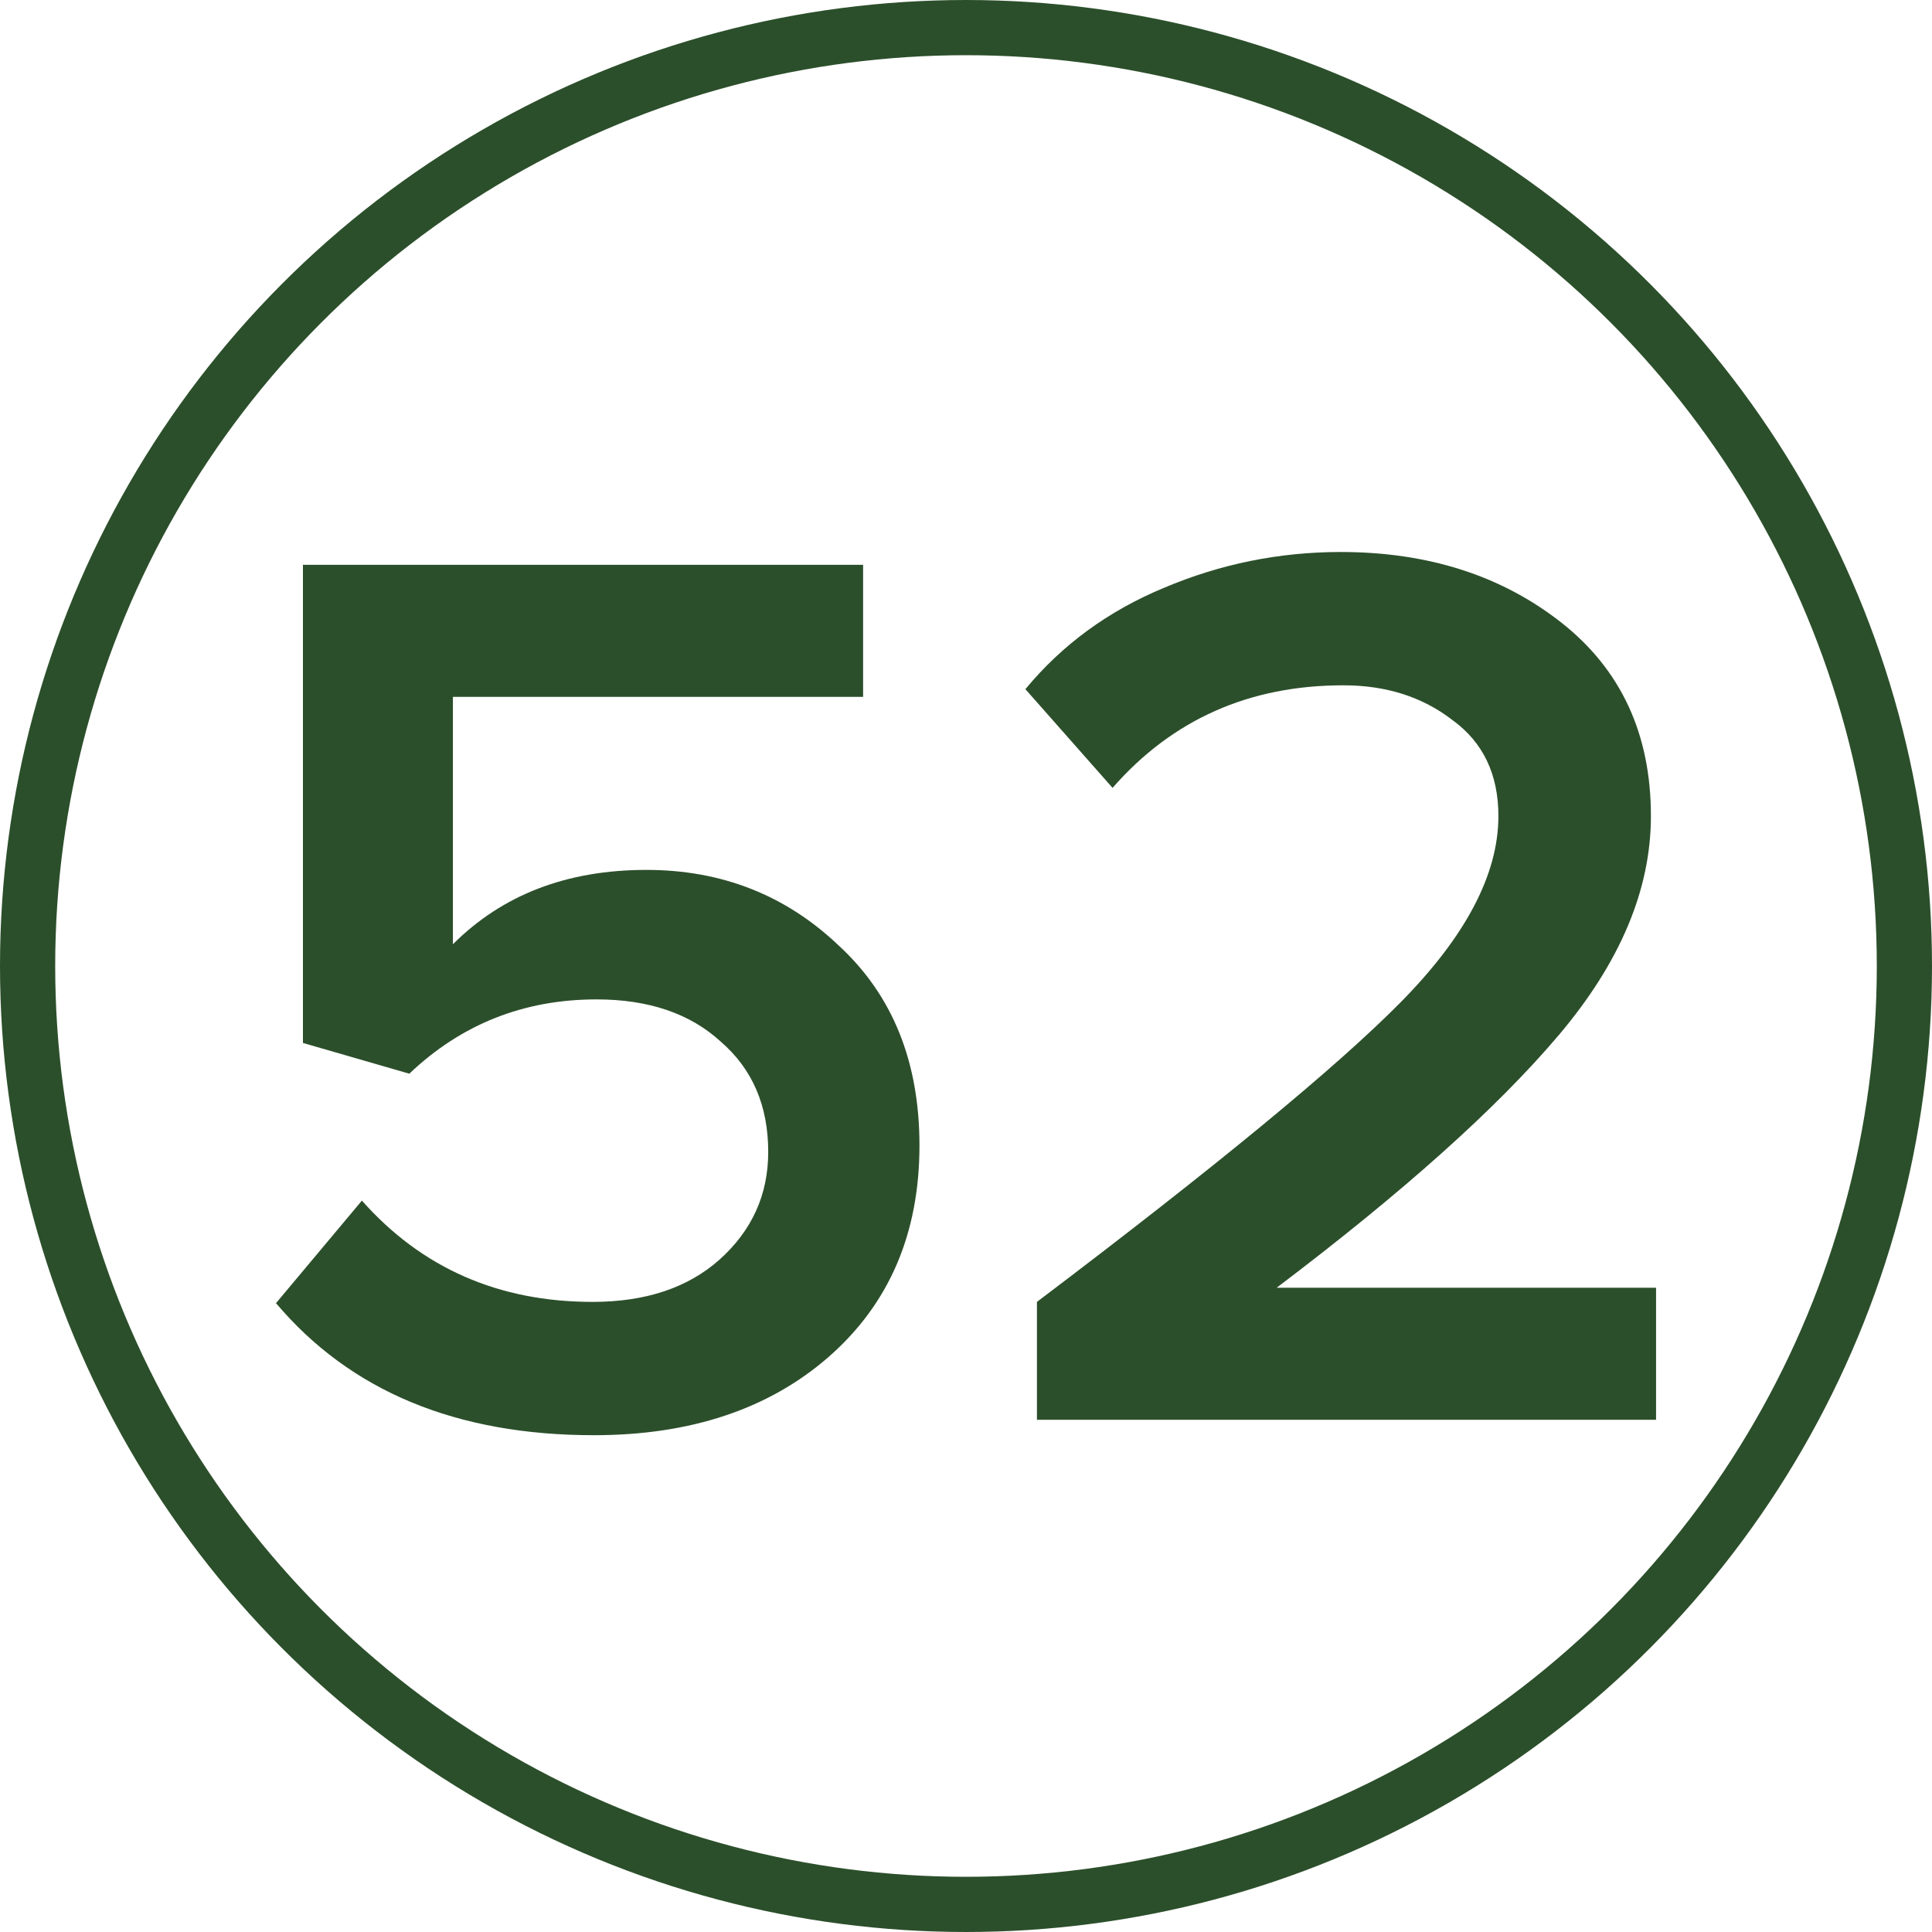
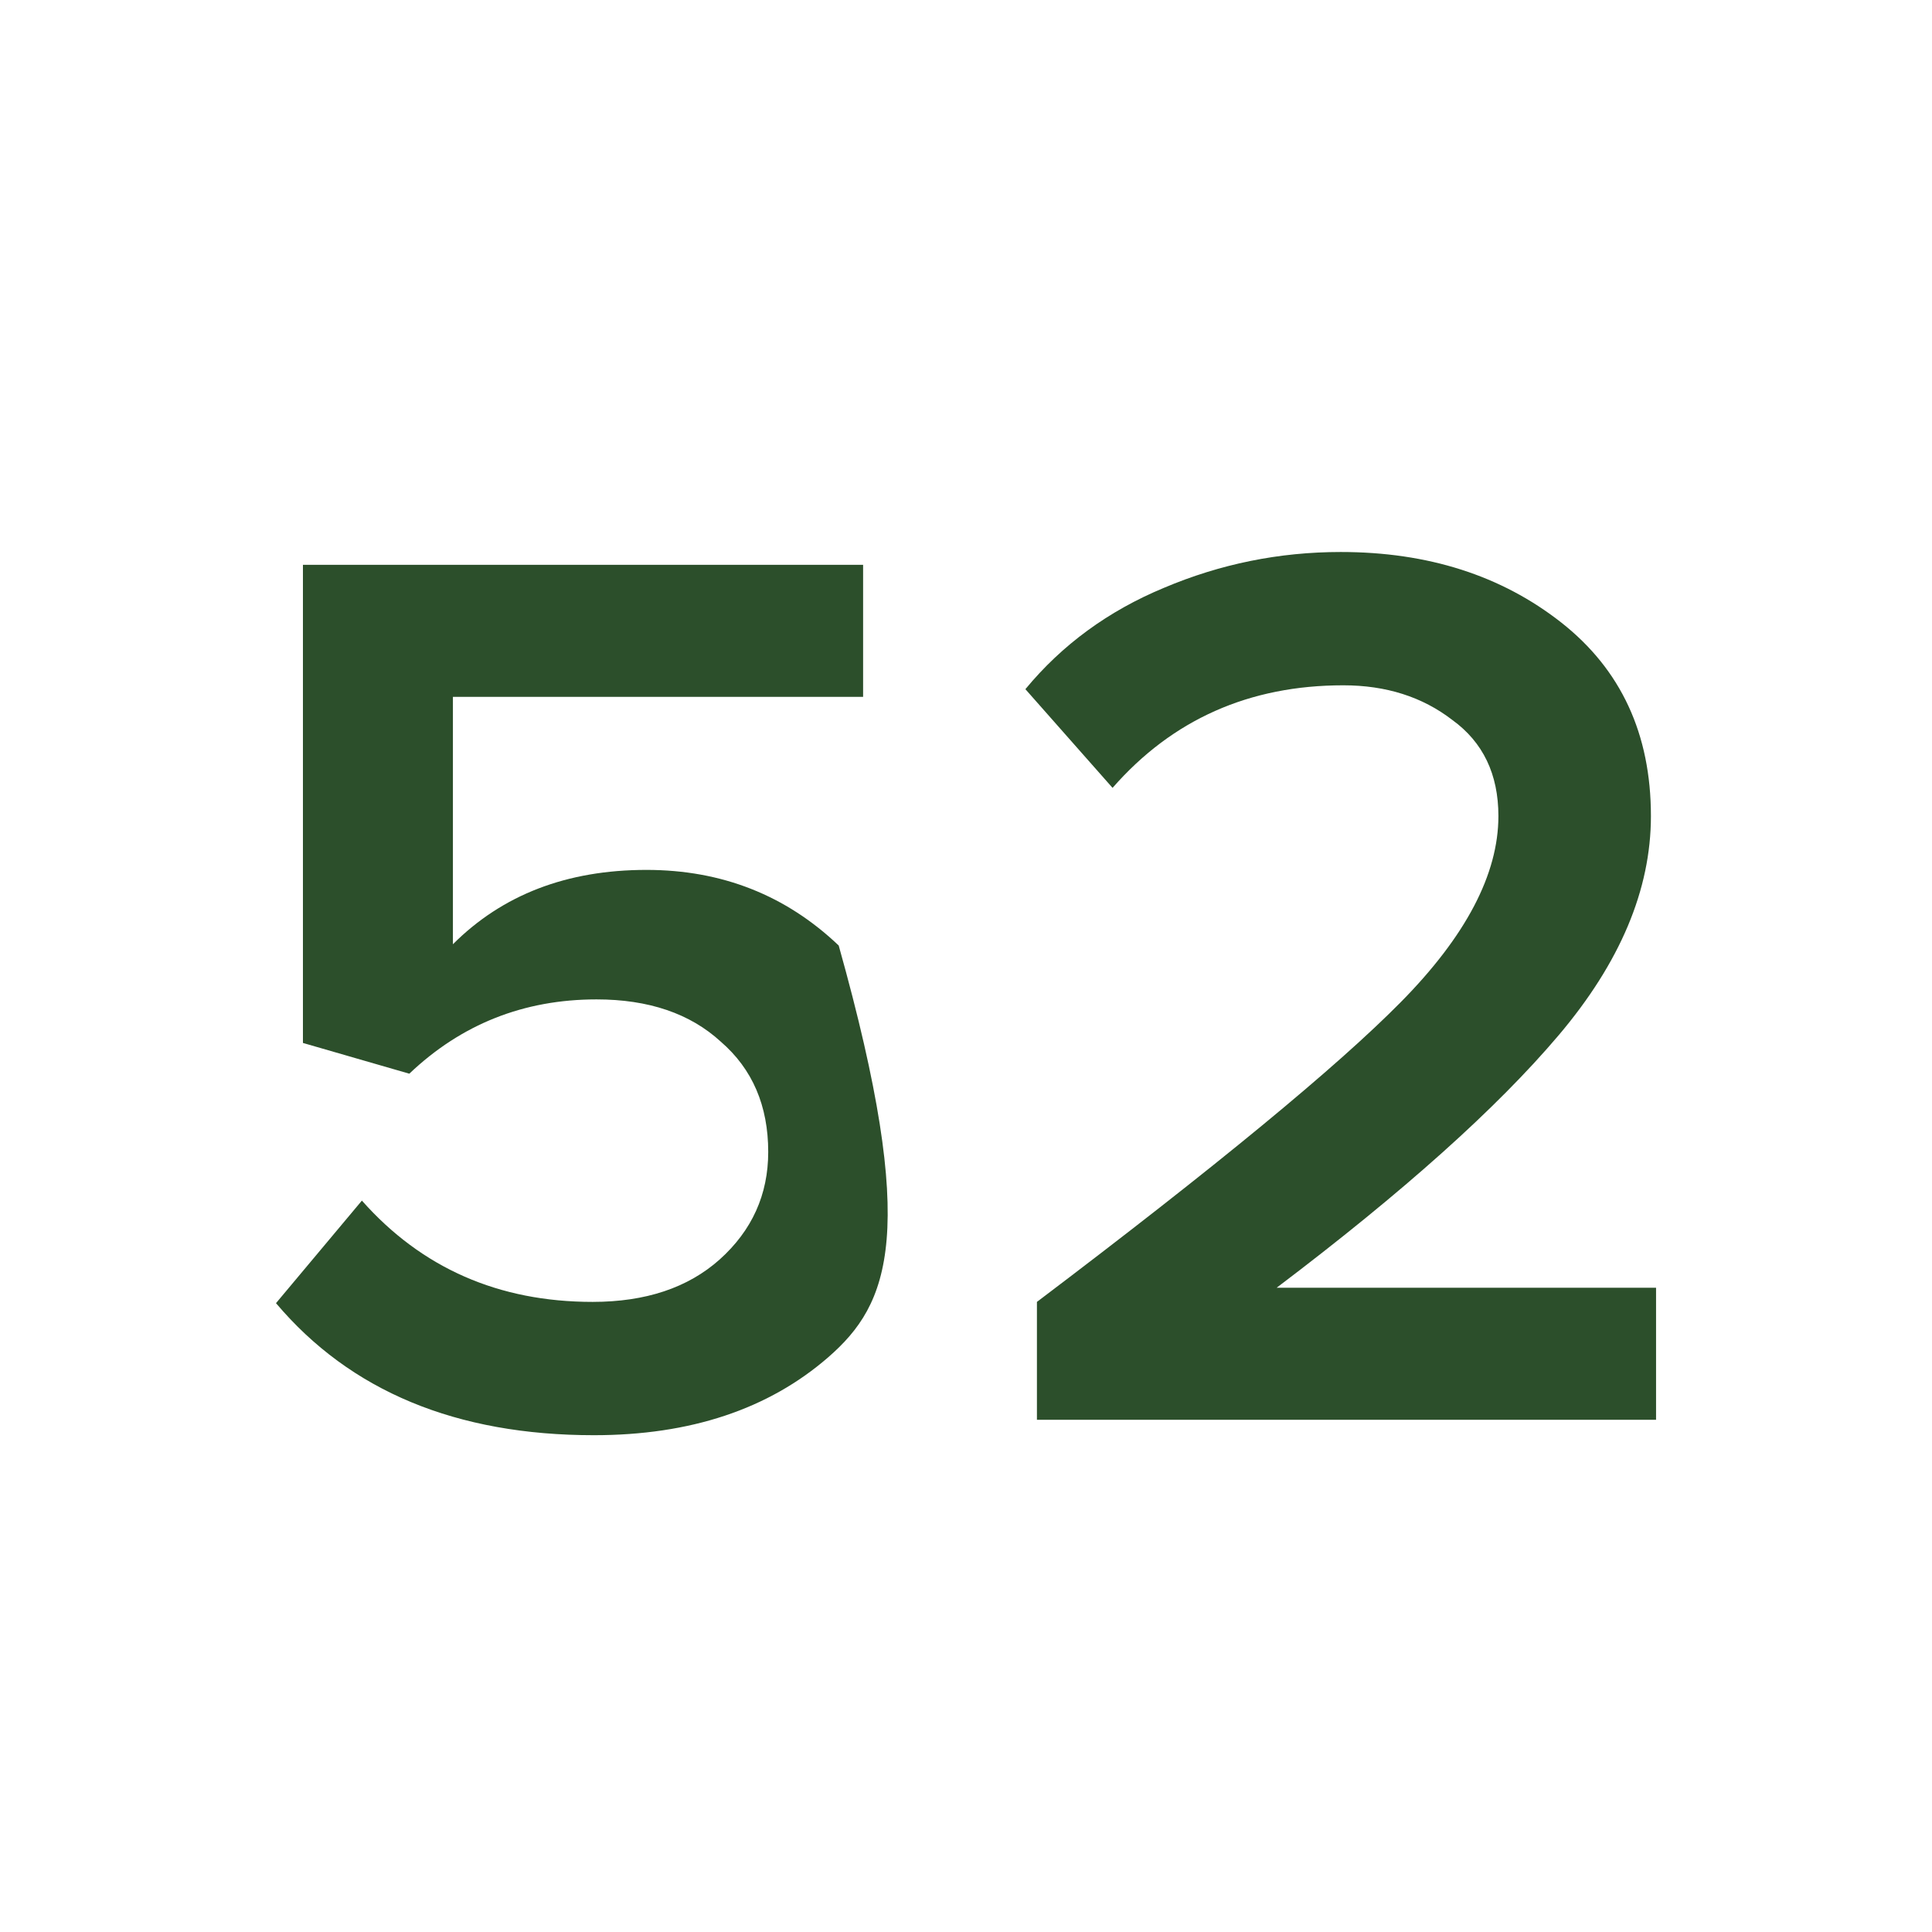
<svg xmlns="http://www.w3.org/2000/svg" width="35" height="35" viewBox="0 0 35 35" fill="none">
-   <path d="M10.759 26C8.267 26 6.347 25.203 5 23.608L6.556 21.75C7.64 22.973 9.033 23.585 10.736 23.585C11.696 23.585 12.462 23.329 13.035 22.819C13.623 22.292 13.917 21.642 13.917 20.868C13.917 20.032 13.631 19.366 13.058 18.871C12.501 18.36 11.75 18.105 10.806 18.105C9.49 18.105 8.359 18.553 7.415 19.451L5.488 18.894V10.232H15.636V12.624H8.205V17.106C9.103 16.208 10.271 15.759 11.711 15.759C13.073 15.759 14.235 16.216 15.194 17.129C16.17 18.027 16.657 19.235 16.657 20.752C16.657 22.346 16.108 23.624 15.009 24.584C13.925 25.528 12.508 26 10.759 26Z" fill="#2C4F2B" />
+   <path d="M10.759 26C8.267 26 6.347 25.203 5 23.608L6.556 21.75C7.64 22.973 9.033 23.585 10.736 23.585C11.696 23.585 12.462 23.329 13.035 22.819C13.623 22.292 13.917 21.642 13.917 20.868C13.917 20.032 13.631 19.366 13.058 18.871C12.501 18.36 11.75 18.105 10.806 18.105C9.49 18.105 8.359 18.553 7.415 19.451L5.488 18.894V10.232H15.636V12.624H8.205V17.106C9.103 16.208 10.271 15.759 11.711 15.759C13.073 15.759 14.235 16.216 15.194 17.129C16.657 22.346 16.108 23.624 15.009 24.584C13.925 25.528 12.508 26 10.759 26Z" fill="#2C4F2B" />
  <path d="M30.001 25.721H18.785V23.585C22.02 21.139 24.219 19.328 25.38 18.151C26.556 16.959 27.145 15.836 27.145 14.784C27.145 14.025 26.866 13.445 26.309 13.042C25.767 12.624 25.109 12.415 24.335 12.415C22.632 12.415 21.239 13.034 20.155 14.273L18.576 12.485C19.241 11.68 20.078 11.068 21.084 10.65C22.106 10.217 23.174 10 24.288 10C25.868 10 27.199 10.426 28.283 11.277C29.366 12.129 29.908 13.297 29.908 14.784C29.908 16.115 29.351 17.439 28.236 18.755C27.122 20.071 25.419 21.596 23.127 23.329H30.001V25.721Z" fill="#2C4F2B" />
-   <circle cx="17.5" cy="17.5" r="17" stroke="#2C4F2B" />
</svg>